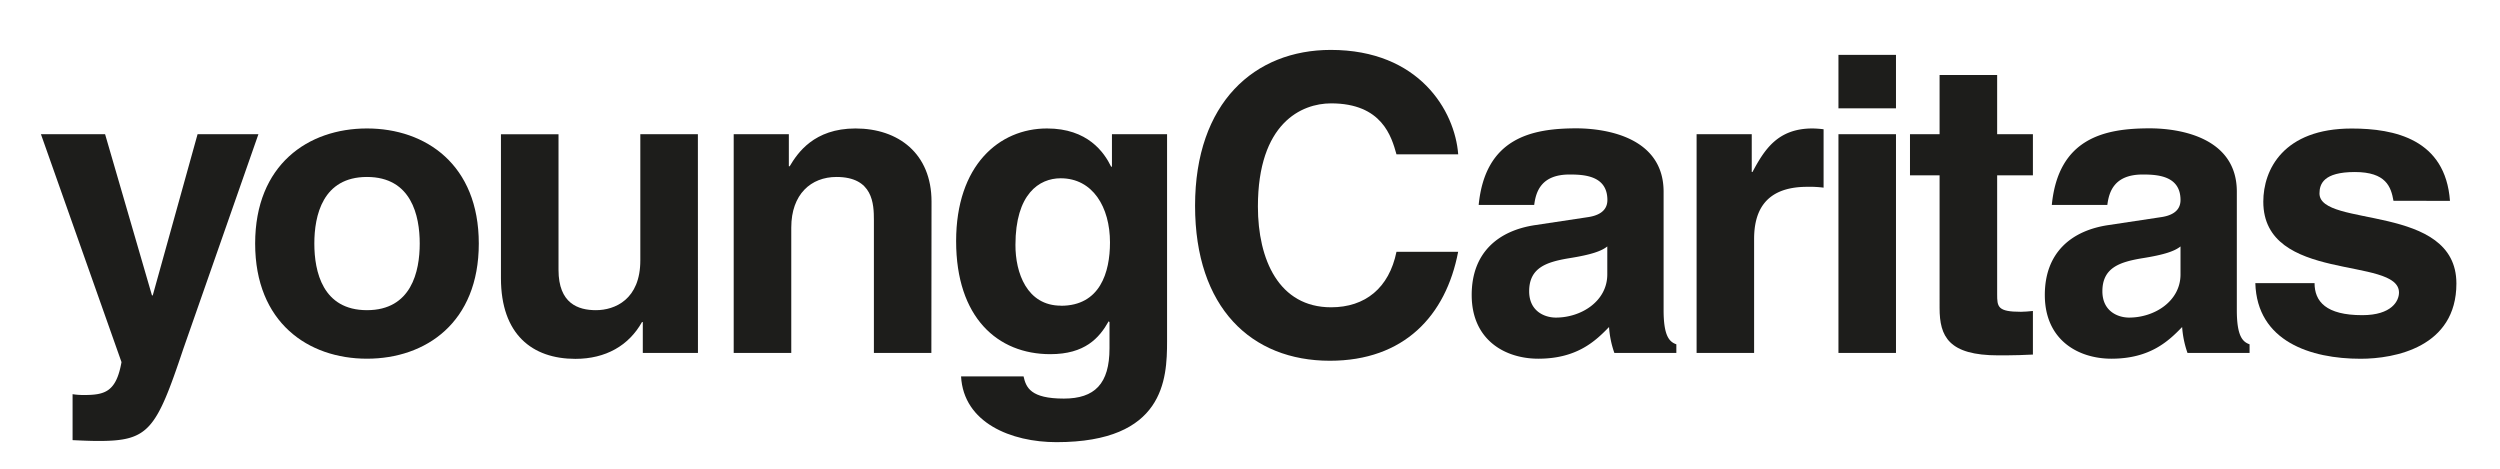
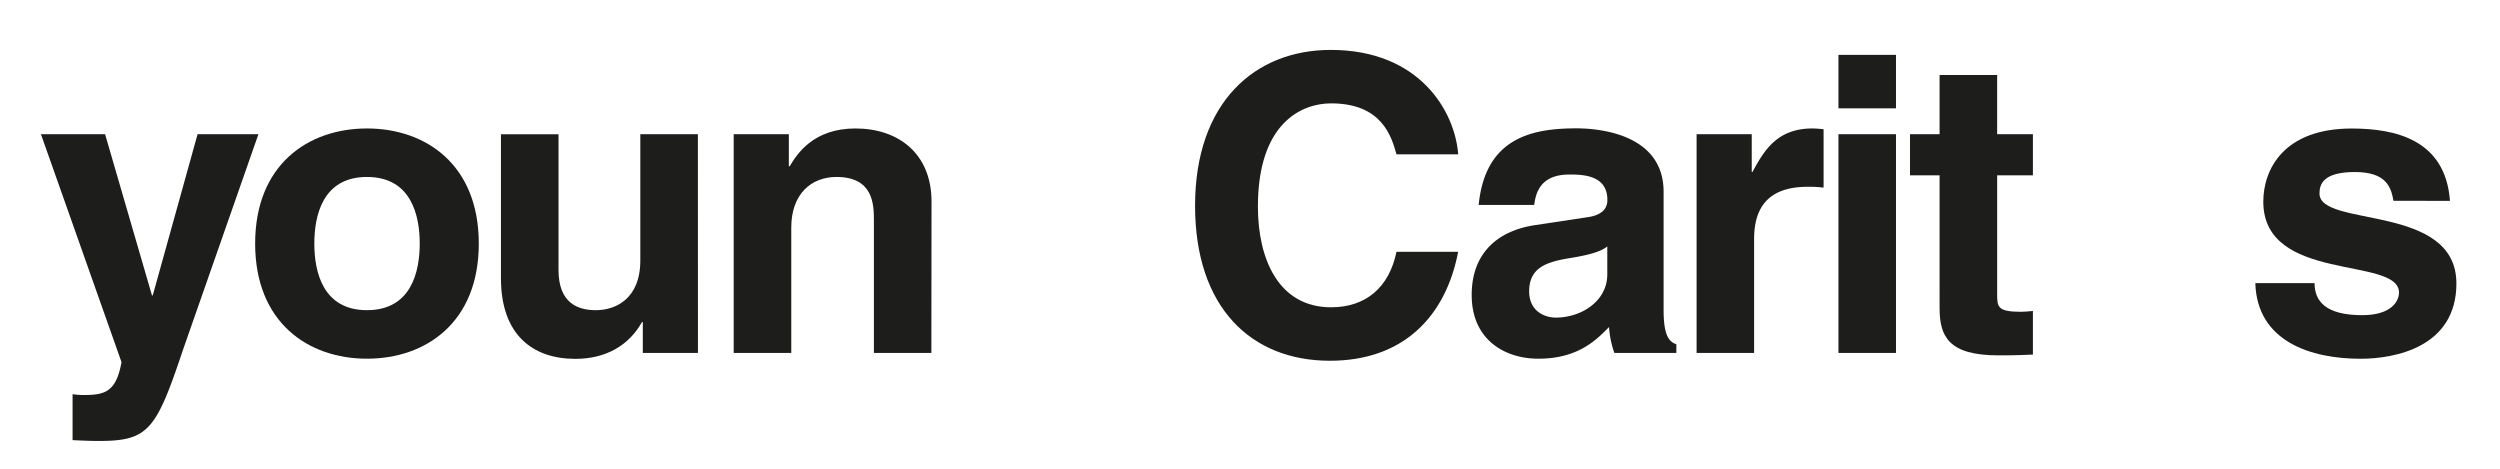
<svg xmlns="http://www.w3.org/2000/svg" id="Ebene_1" data-name="Ebene 1" viewBox="0 0 816 153">
  <defs>
    <style>
      .cls-1 {
        fill: #1d1d1b;
      }
    </style>
  </defs>
  <g>
    <path class="cls-1" d="M59.79,114c-8.85,26.44-11.27,29.93-27.64,29.93-2.55,0-5.77-.14-8.46-.27v-15a22.79,22.79,0,0,0,3.63.27c6.84,0,10.6-.94,12.34-10.74L13.36,43.8H34.3L49.6,96.41h.26L64.49,43.8H84.35Z" />
    <path class="cls-1" d="M119.78,117.08c-19.19,0-36.5-11.81-36.5-37.58s17.31-37.57,36.5-37.57,36.5,11.81,36.5,37.57S139,117.08,119.78,117.08Zm0-59.32c-14.49,0-17.18,12.62-17.18,21.74s2.69,21.74,17.18,21.74S137,88.63,137,79.5,134.27,57.76,119.78,57.76Z" />
    <path class="cls-1" d="M227.81,115.2h-18V105.13h-.27c-4.3,7.65-11.81,12-21.74,12-14.09,0-24.29-8-24.29-26.31v-47h18.79V88.09c0,11,6.44,13.15,12.21,13.15C200.7,101.24,209,97.75,209,85V43.8h18.79Z" />
    <path class="cls-1" d="M304,115.2H285.24V71.85c0-5.23-.26-14.09-12.21-14.09-8.32,0-14.76,5.64-14.76,16.51V115.2H239.48V43.8h18V54.27h.27c2.55-4.29,7.92-12.34,21.48-12.34,14,0,24.82,8.18,24.82,23.88Z" />
-     <path class="cls-1" d="M380.93,43.8v67.64c0,12.35-.94,32.88-36.1,32.88-14.77,0-30.33-6.31-31.14-21.47h20.4c.81,3.62,2.28,7.25,13.15,7.25,10.07,0,14.9-4.84,14.9-16.38v-8.59l-.27-.26c-3.09,5.5-7.78,10.73-19.06,10.73-17.17,0-30.73-11.94-30.73-36.9,0-24.7,14-36.77,29.66-36.77,13.29,0,18.65,7.78,20.94,12.48h.26V43.8Zm-34.63,56c12.75,0,16-10.87,16-20.67,0-11.54-5.63-20.94-16.1-20.94-7,0-14.76,5.1-14.76,21.74C331.41,89,335.16,99.77,346.3,99.77Z" />
    <path class="cls-1" d="M455.81,50.38c-1.61-5.77-4.7-16.64-21.34-16.64-9.66,0-23.89,6.44-23.89,33.68,0,17.32,6.85,32.88,23.89,32.88,11.14,0,18.92-6.3,21.34-18.11h20.13c-4,20.93-17.72,35.56-41.87,35.56-25.63,0-44-17.31-44-50.59,0-33.69,19.46-50.87,44.29-50.87,28.85,0,40.52,19.86,41.6,34.09Z" />
    <path class="cls-1" d="M543,101.24c0,8.46,1.88,10.34,4.16,11.14v2.82H526.93a31.51,31.51,0,0,1-1.74-8.46c-4.3,4.43-10.34,10.34-23.09,10.34-10.73,0-21.74-6-21.74-20.8,0-14,8.86-21.07,20.8-22.82l16.91-2.55c2.95-.4,6.58-1.61,6.58-5.63,0-7.92-7.52-8.32-12.35-8.32-9.39,0-11,5.77-11.54,9.93H482.64c2.15-21.88,17.32-25,31.94-25C524.65,41.93,543,45,543,62.59Zm-18.38-20.8c-1.88,1.48-5,2.68-12.75,3.89-7,1.21-12.75,3-12.75,10.74,0,6.57,5.1,8.59,8.72,8.59,8.32,0,16.78-5.37,16.78-14.09Z" />
    <path class="cls-1" d="M553.77,43.8h18V56.15H572c3.89-7.25,8.19-14.22,19.59-14.22a34.07,34.07,0,0,1,3.63.26V61.25a34.93,34.93,0,0,0-5.37-.27c-14.63,0-17.31,9.13-17.31,17.05V115.2H553.77Z" />
    <path class="cls-1" d="M618.85,35.35H600.07V17.9h18.78Zm0,8.45v71.4H600.07V43.8Z" />
    <path class="cls-1" d="M651.87,43.8h11.67V57.22H651.87V96c0,4.16.13,5.77,7.78,5.77,1.21,0,2.55-.14,3.89-.27v14.23c-2.95.13-5.9.26-8.86.26h-2.41c-16.24,0-19.19-6.17-19.19-15.43V57.22h-9.66V43.8h9.66V24.48h18.79Z" />
-     <path class="cls-1" d="M730.1,101.24c0,8.46,1.88,10.34,4.16,11.14v2.82H714a31.89,31.89,0,0,1-1.75-8.46c-4.29,4.43-10.33,10.34-23.08,10.34-10.73,0-21.74-6-21.74-20.8,0-14,8.86-21.07,20.8-22.82l16.91-2.55c3-.4,6.58-1.61,6.58-5.63,0-7.92-7.52-8.32-12.35-8.32-9.39,0-11,5.77-11.54,9.93H669.71c2.15-21.88,17.31-25,31.94-25,10.07,0,28.45,3.08,28.45,20.66Zm-18.38-20.8c-1.88,1.48-5,2.68-12.75,3.89-7,1.21-12.75,3-12.75,10.74,0,6.57,5.1,8.59,8.72,8.59,8.32,0,16.78-5.37,16.78-14.09Z" />
    <path class="cls-1" d="M781.23,65.54c-.8-4.56-2.41-9.39-12.61-9.39s-11.54,3.89-11.54,7c0,11.27,44.69,3.09,44.69,29.39,0,20.8-20.14,24.56-31.27,24.56-16.24,0-33.82-5.64-34.36-24.69h19.33c0,6,3.75,10.46,15.56,10.46,9.67,0,12-4.69,12-7.38,0-11.94-44.29-3-44.29-29.66,0-10.46,6.58-23.88,28.85-23.88,14,0,30.6,3.48,32.08,23.61Z" />
  </g>
</svg>